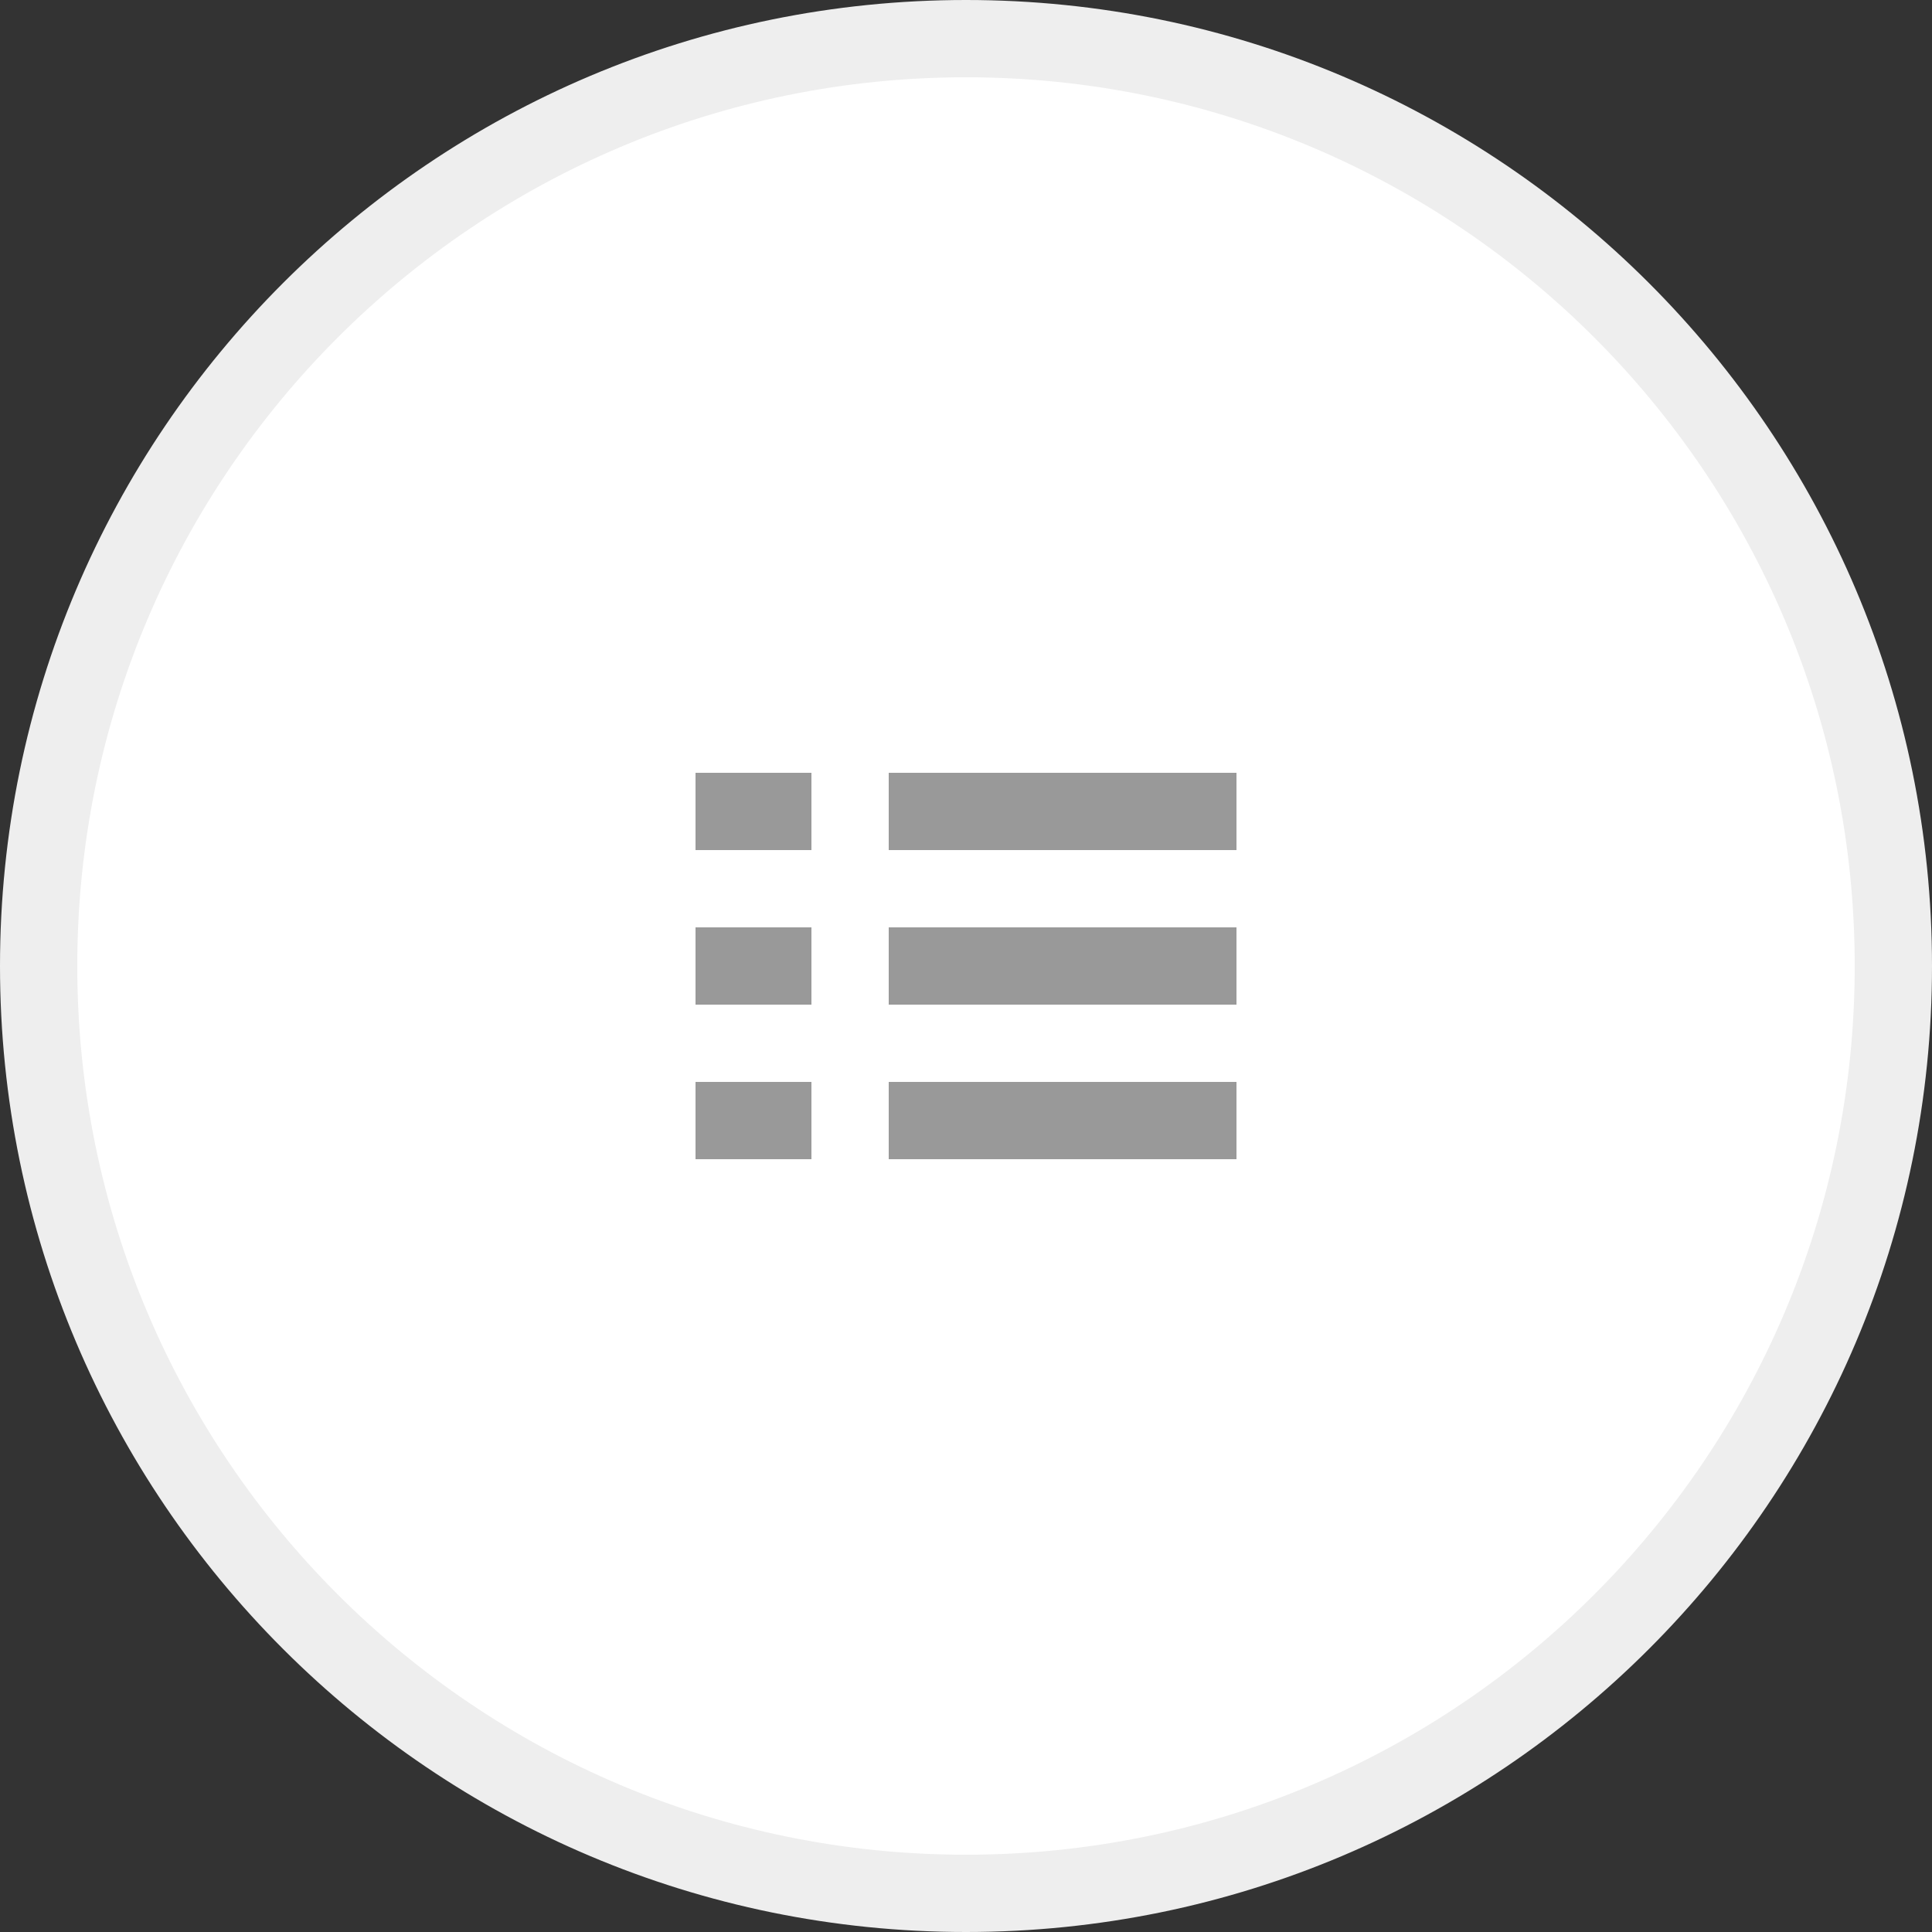
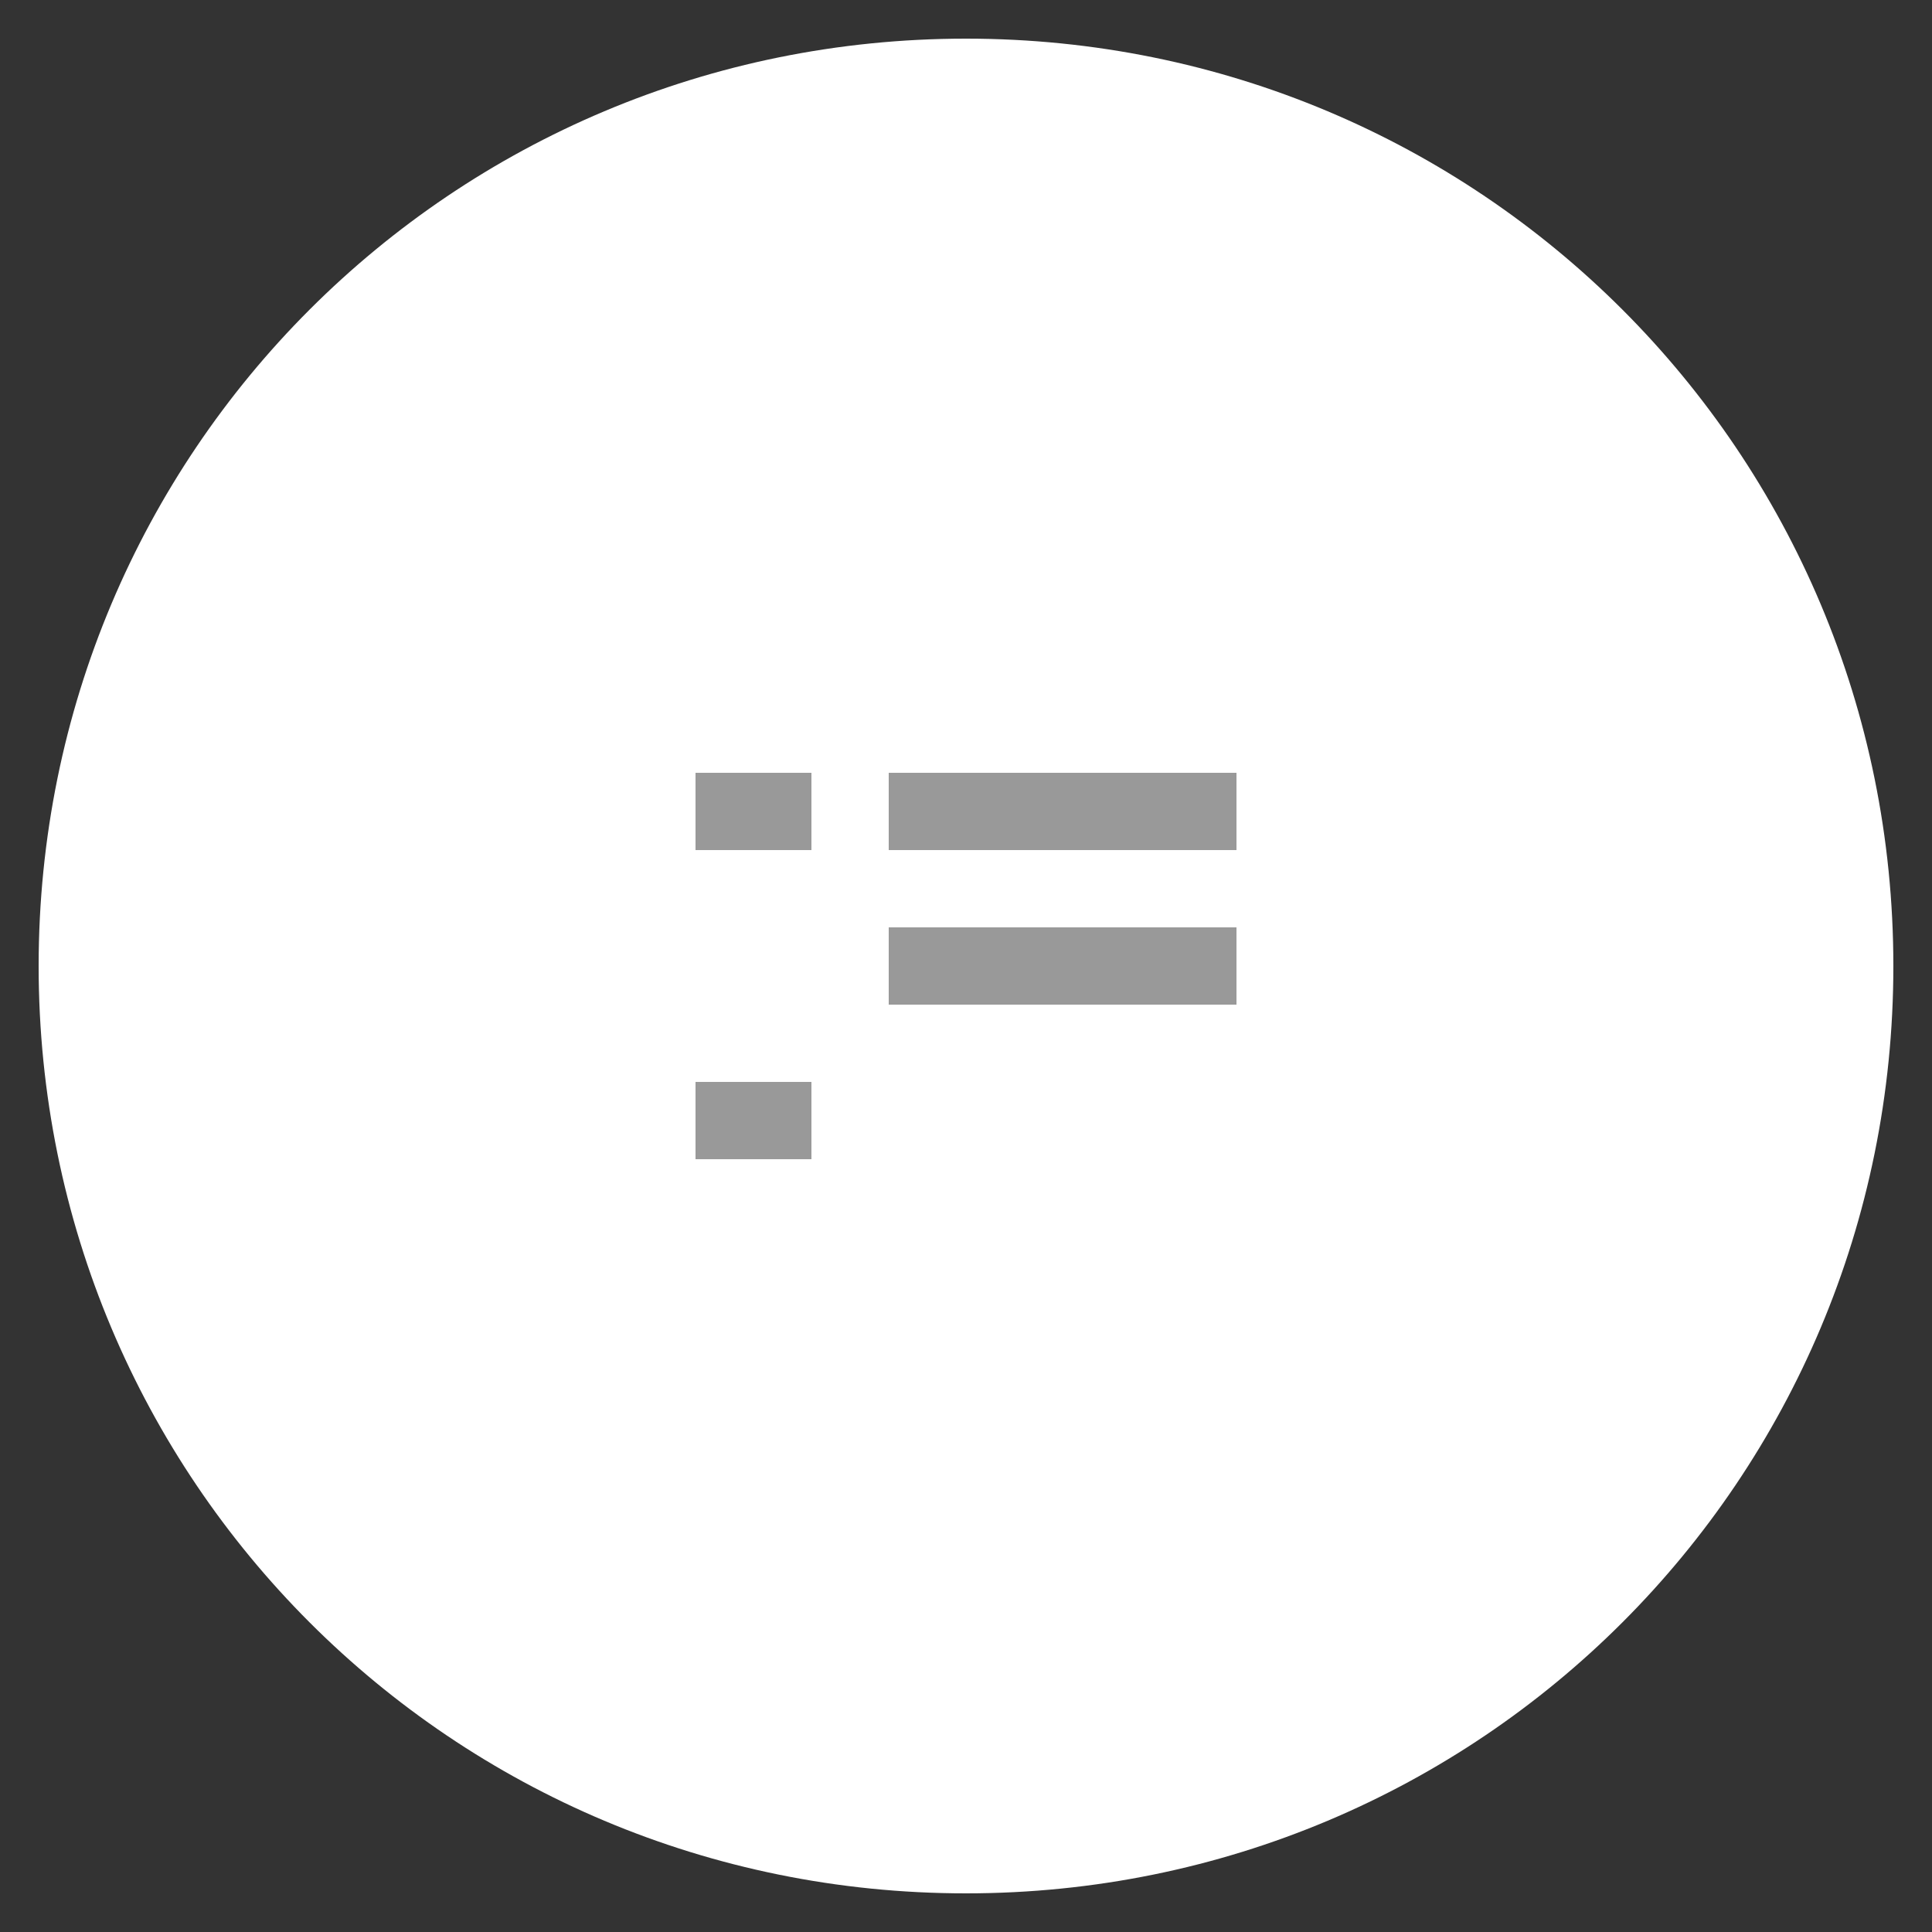
<svg xmlns="http://www.w3.org/2000/svg" version="1.1" id="レイヤー_1" x="0px" y="0px" viewBox="0 0 50 50" style="enable-background:new 0 0 50 50;" xml:space="preserve">
  <rect x="0" y="0" width="50" height="50" fill="#333333" stroke="none" />
  <style type="text/css">
	.st0{fill:#FFFFFF;}
	.st1{fill:#EEEEEE;}
	.st2{fill:#999999;}
</style>
  <title>sort_landscape_off</title>
  <g id="レイヤー_2">
    <g id="レイヤー_1-2">
      <path class="st0" d="M25,49C11.7,49,1,38.3,1,25S11.7,1,25,1s24,10.7,24,24S38.3,49,25,49z" />
-       <path class="st1" d="M25,2c12.7,0,23,10.3,23,23S37.7,48,25,48S2,37.7,2,25S12.3,2,25,2 M25,0C11.2,0,0,11.2,0,25s11.2,25,25,25    s25-11.2,25-25S38.8,0,25,0z" />
-       <rect x="23" y="28" class="st2" width="9" height="2" />
      <rect x="18" y="28" class="st2" width="3" height="2" />
      <rect x="23" y="24" class="st2" width="9" height="2" />
-       <rect x="18" y="24" class="st2" width="3" height="2" />
      <rect x="23" y="20" class="st2" width="9" height="2" />
      <rect x="18" y="20" class="st2" width="3" height="2" />
    </g>
  </g>
</svg>